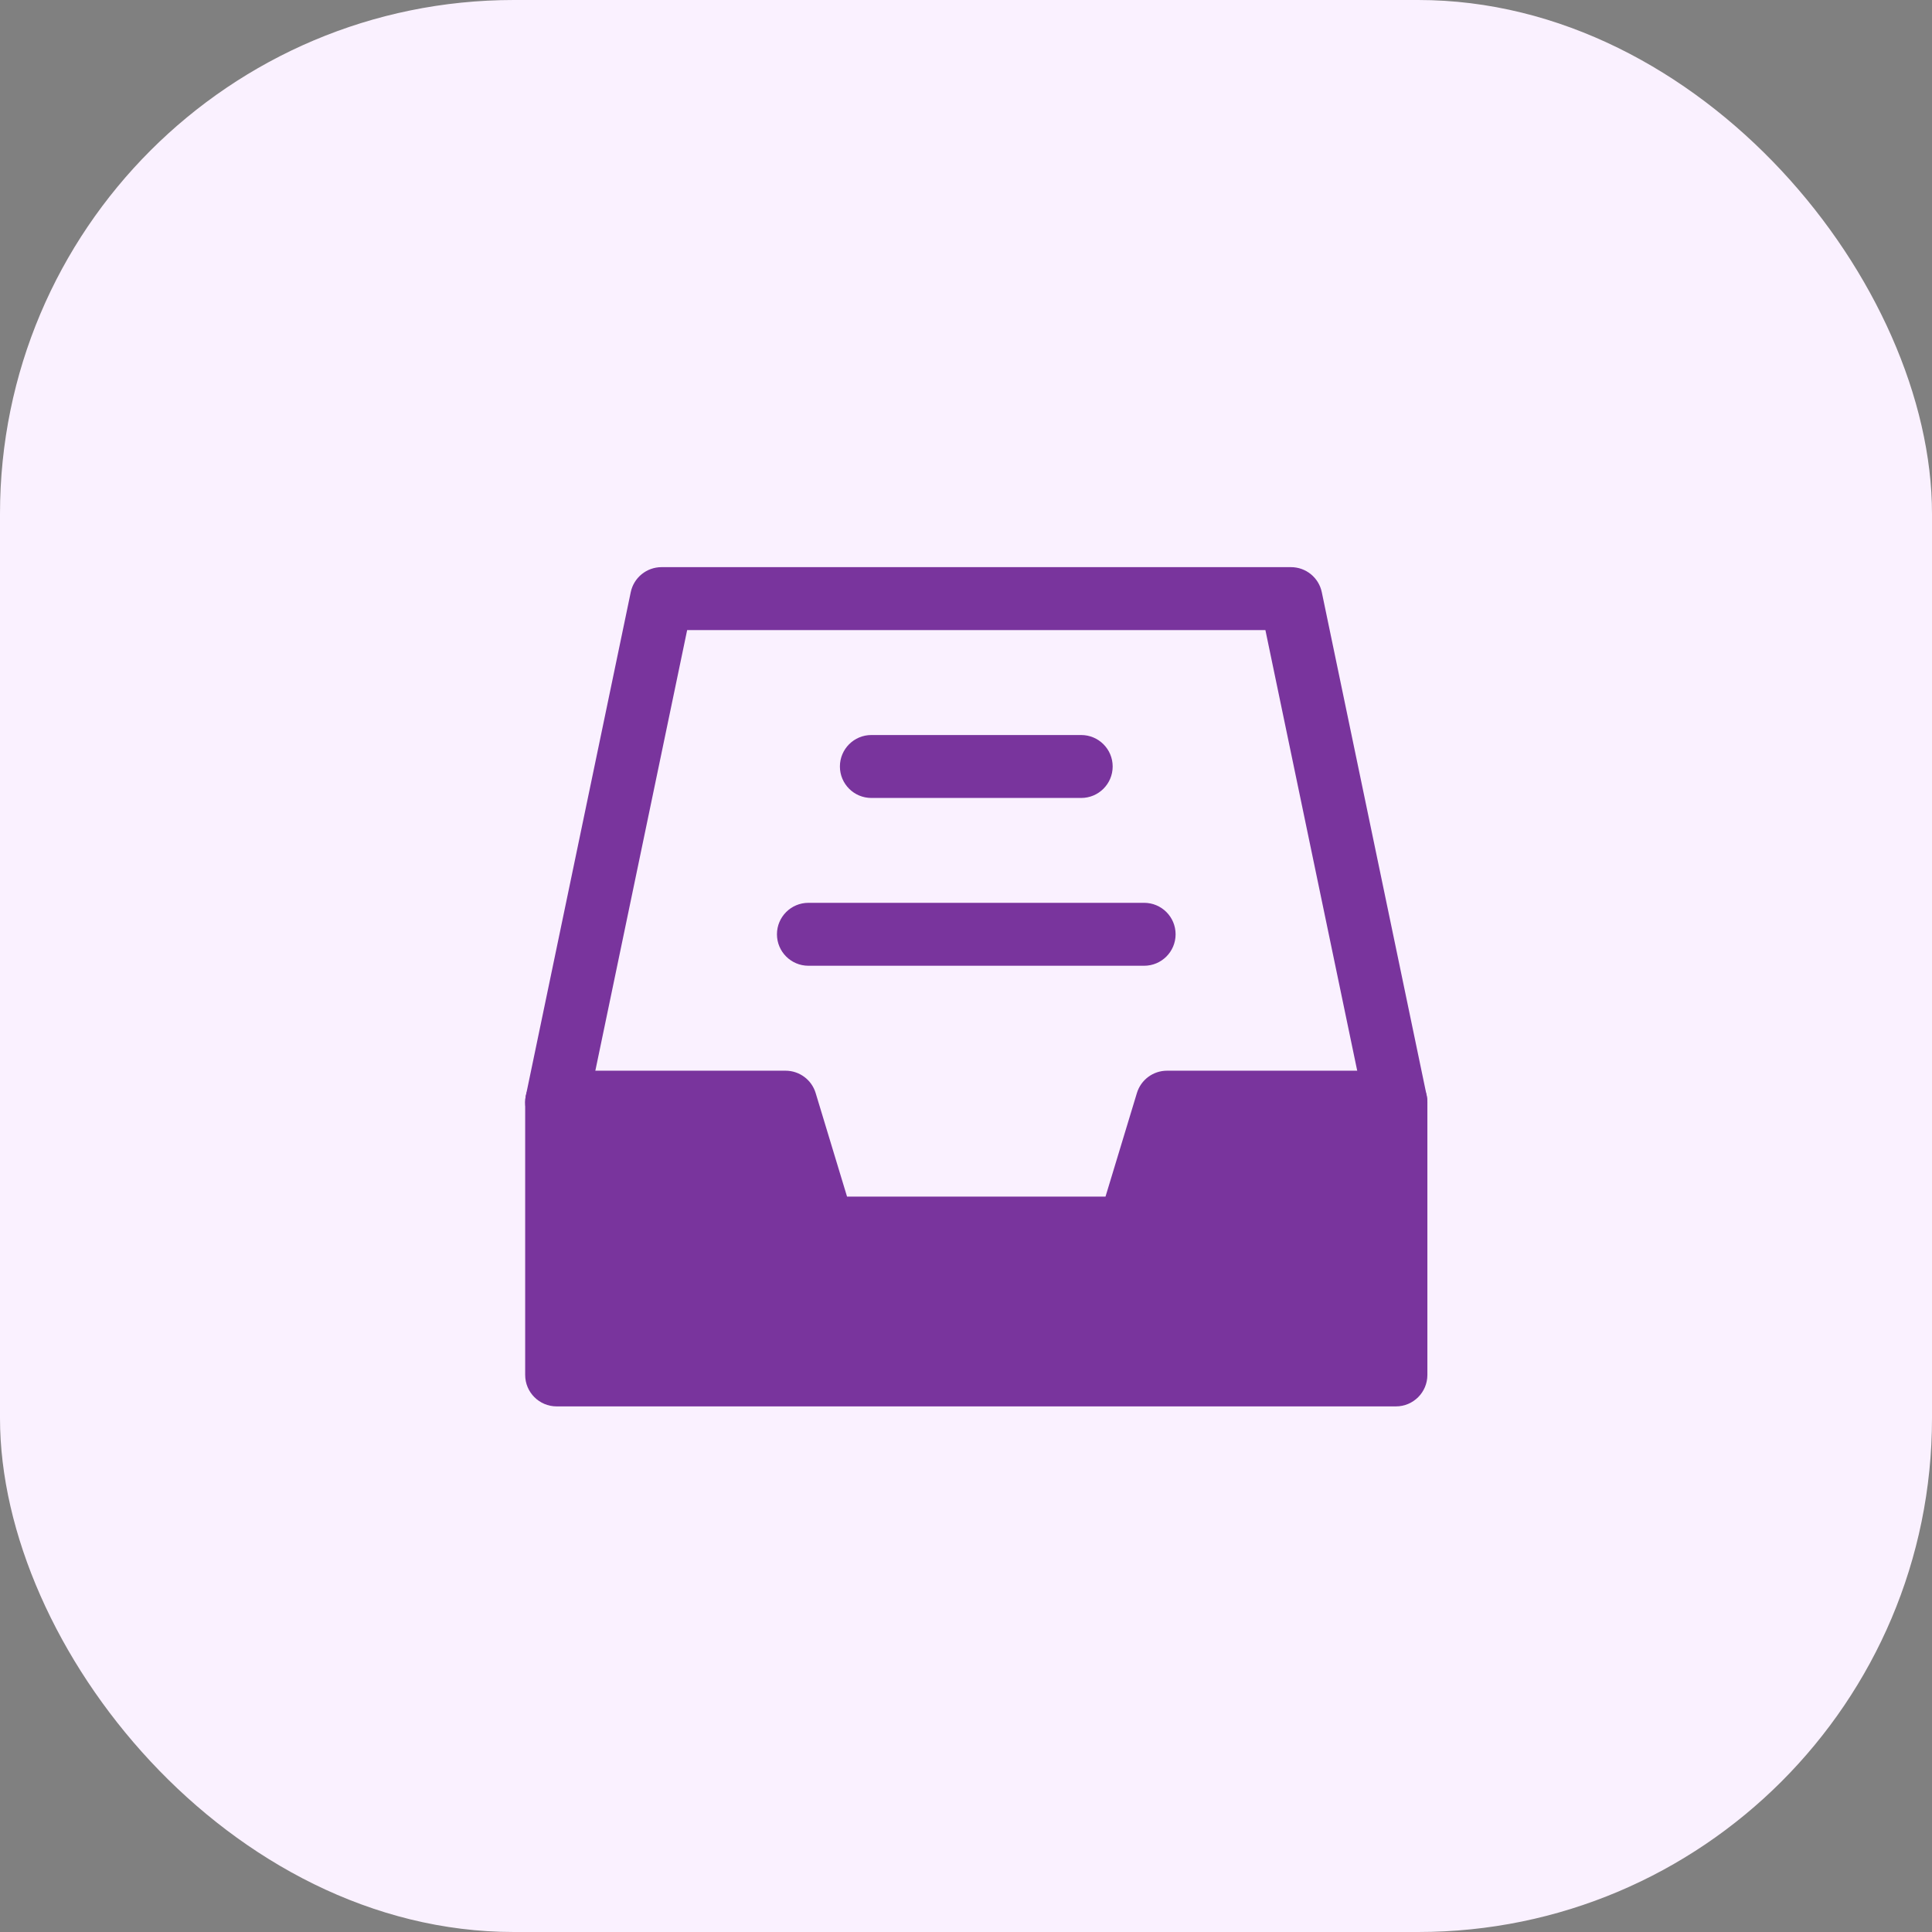
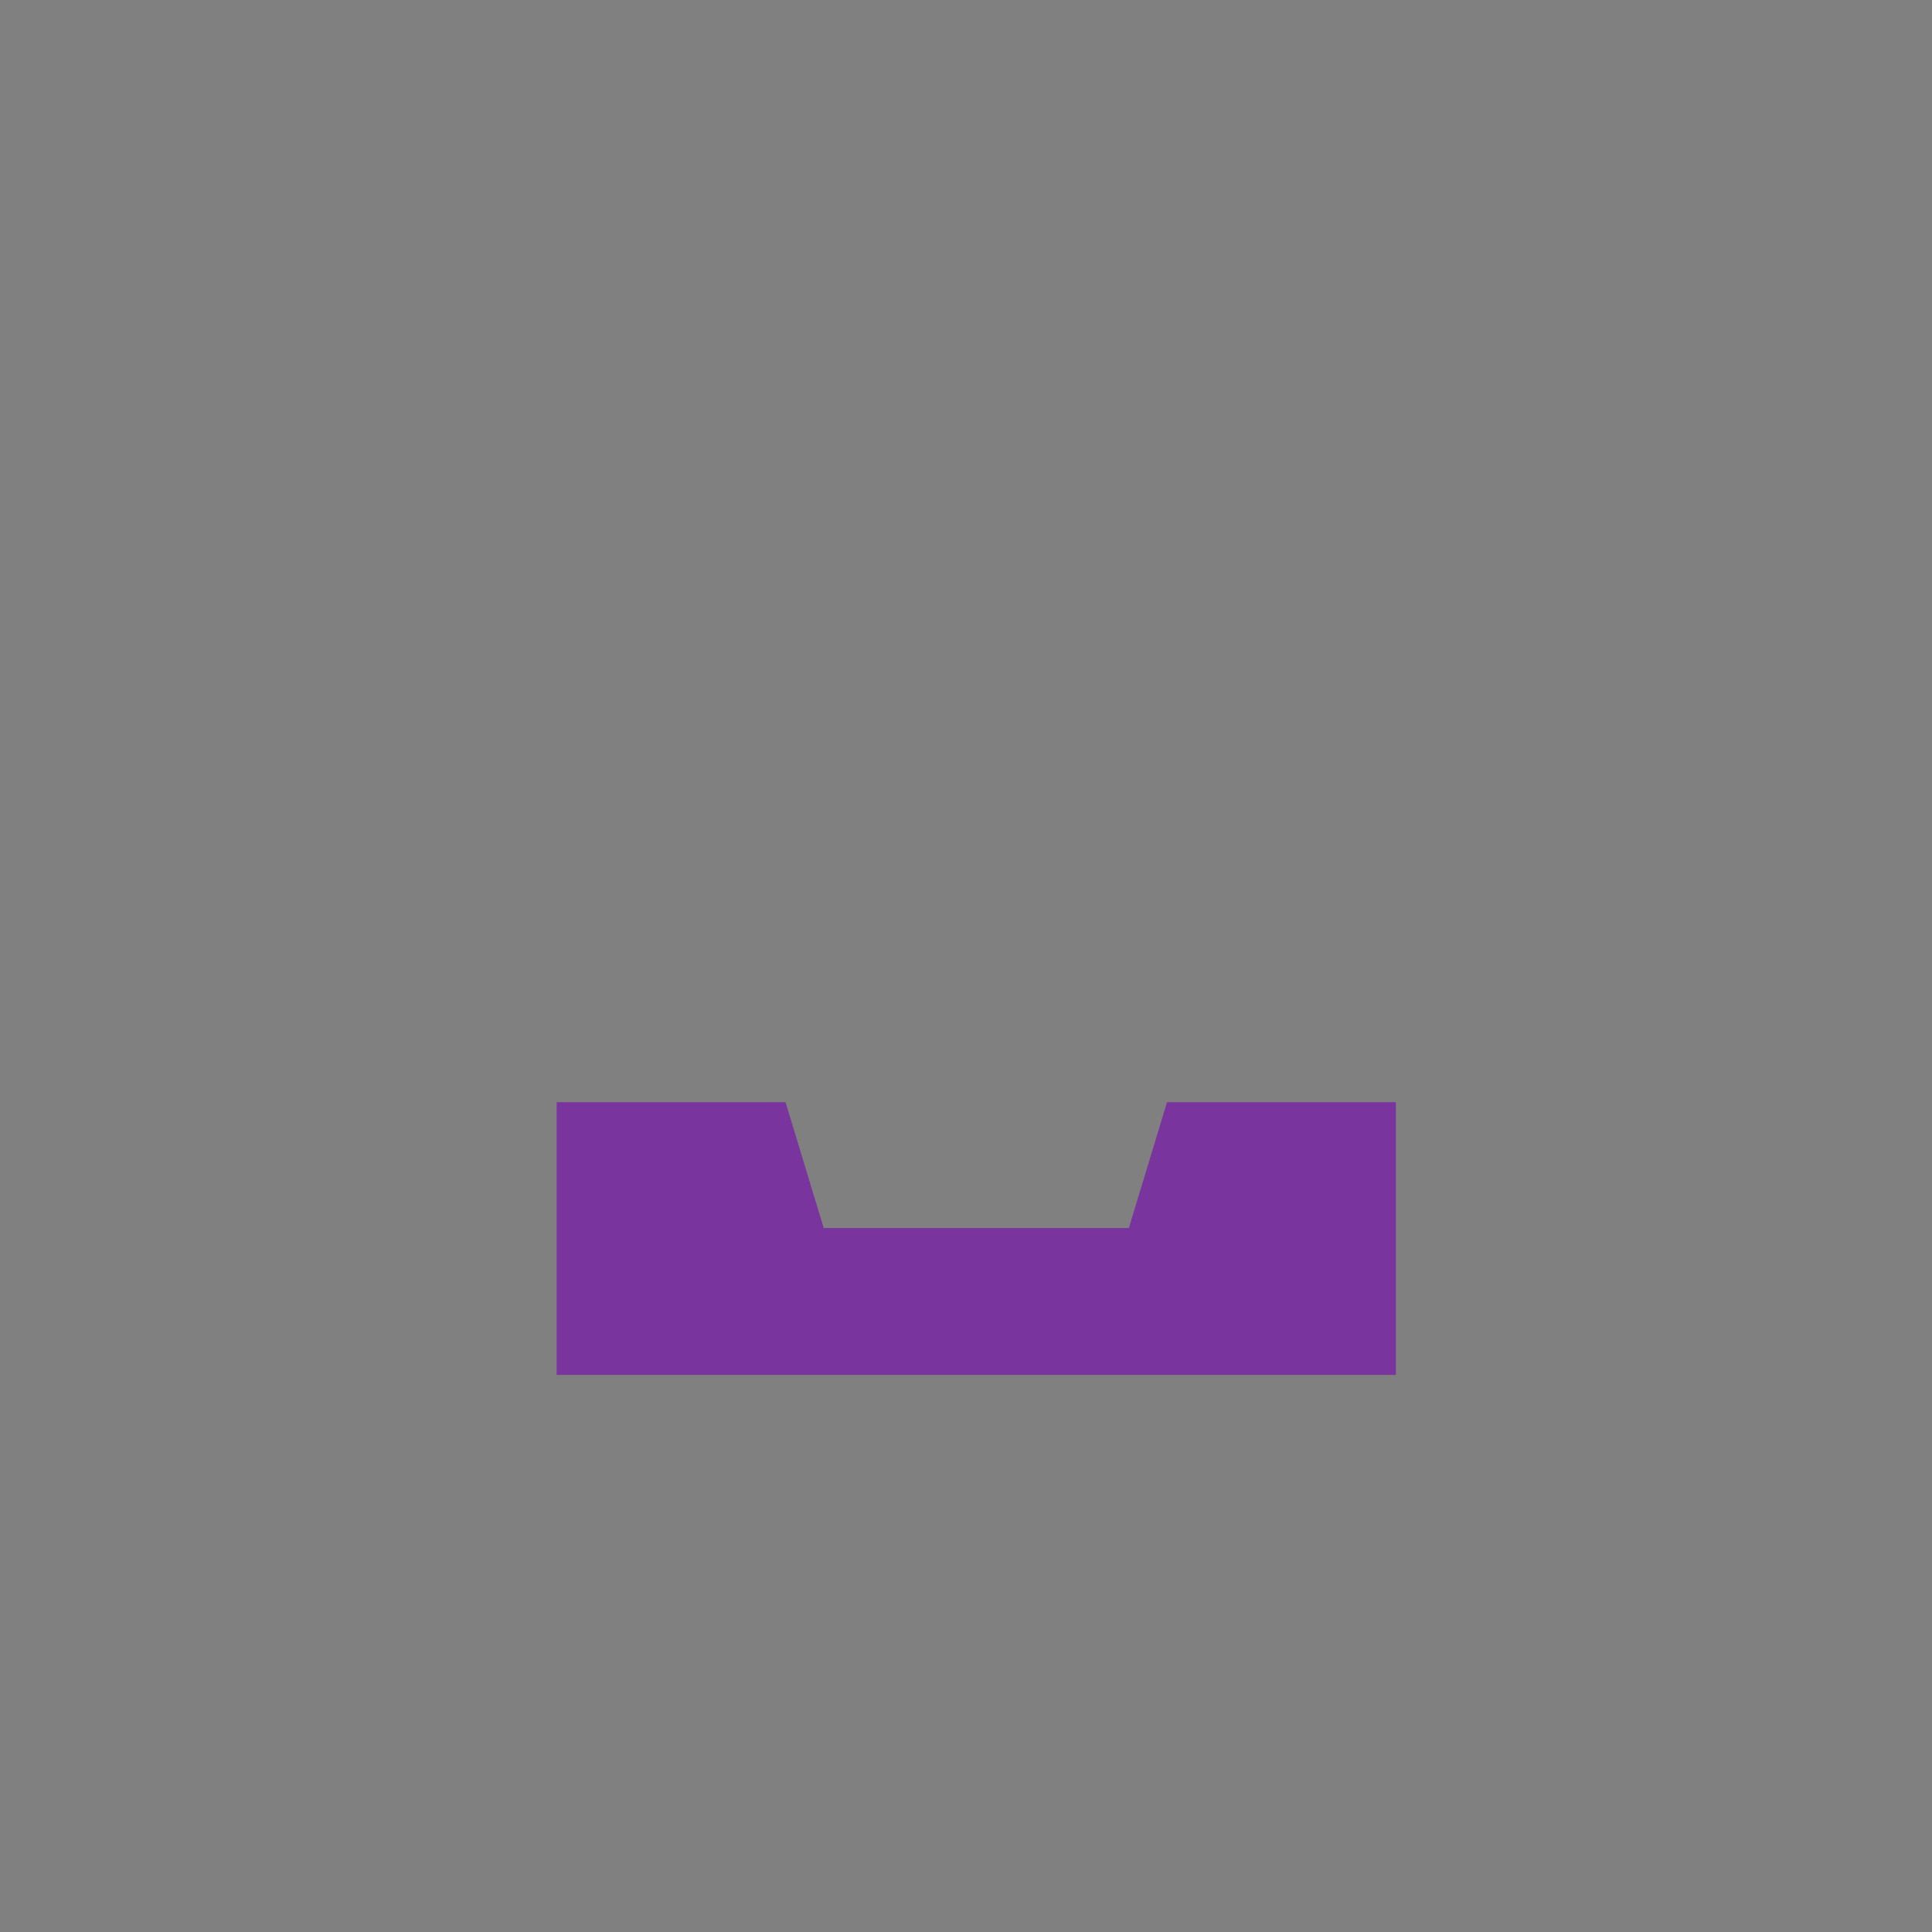
<svg xmlns="http://www.w3.org/2000/svg" width="94" height="94" viewBox="0 0 94 94" fill="none">
  <rect x="0" y="0" width="94" height="94" fill="#808080" stroke="none" />
-   <rect width="94" height="94" rx="25" fill="#FAF1FF" />
-   <path fill-rule="evenodd" clip-rule="evenodd" d="M30.688 28.813C30.836 28.103 31.462 27.594 32.188 27.594H62.812C63.538 27.594 64.164 28.103 64.311 28.813L69.416 53.313C69.588 54.141 69.057 54.952 68.229 55.124C67.401 55.297 66.59 54.765 66.418 53.937L61.567 30.656H33.433L28.582 53.937C28.41 54.765 27.599 55.297 26.771 55.124C25.943 54.952 25.412 54.141 25.584 53.313L30.688 28.813Z" fill="#79349D" />
  <path d="M27.084 53.625H38.22L40.076 59.75H54.924L56.781 53.625H67.917V66.896H27.084V53.625Z" fill="#79349D" />
-   <path fill-rule="evenodd" clip-rule="evenodd" d="M25.552 53.625C25.552 52.779 26.238 52.094 27.084 52.094H38.22C38.895 52.094 39.49 52.535 39.685 53.181L41.212 58.219H53.788L55.315 53.181C55.511 52.535 56.106 52.094 56.781 52.094H67.917C68.763 52.094 69.448 52.779 69.448 53.625V66.896C69.448 67.742 68.763 68.427 67.917 68.427H27.084C26.238 68.427 25.552 67.742 25.552 66.896V53.625ZM28.615 55.156V65.365H66.386V55.156H57.916L56.39 60.194C56.194 60.84 55.599 61.281 54.924 61.281H40.076C39.401 61.281 38.806 60.84 38.611 60.194L37.084 55.156H28.615Z" fill="#79349D" />
-   <path fill-rule="evenodd" clip-rule="evenodd" d="M40.865 37.293C40.865 36.447 41.55 35.762 42.396 35.762H52.604C53.45 35.762 54.136 36.447 54.136 37.293C54.136 38.139 53.45 38.824 52.604 38.824H42.396C41.55 38.824 40.865 38.139 40.865 37.293Z" fill="#79349D" />
-   <path fill-rule="evenodd" clip-rule="evenodd" d="M37.802 45.457C37.802 44.611 38.488 43.926 39.334 43.926H55.667C56.513 43.926 57.198 44.611 57.198 45.457C57.198 46.303 56.513 46.988 55.667 46.988H39.334C38.488 46.988 37.802 46.303 37.802 45.457Z" fill="#79349D" />
</svg>